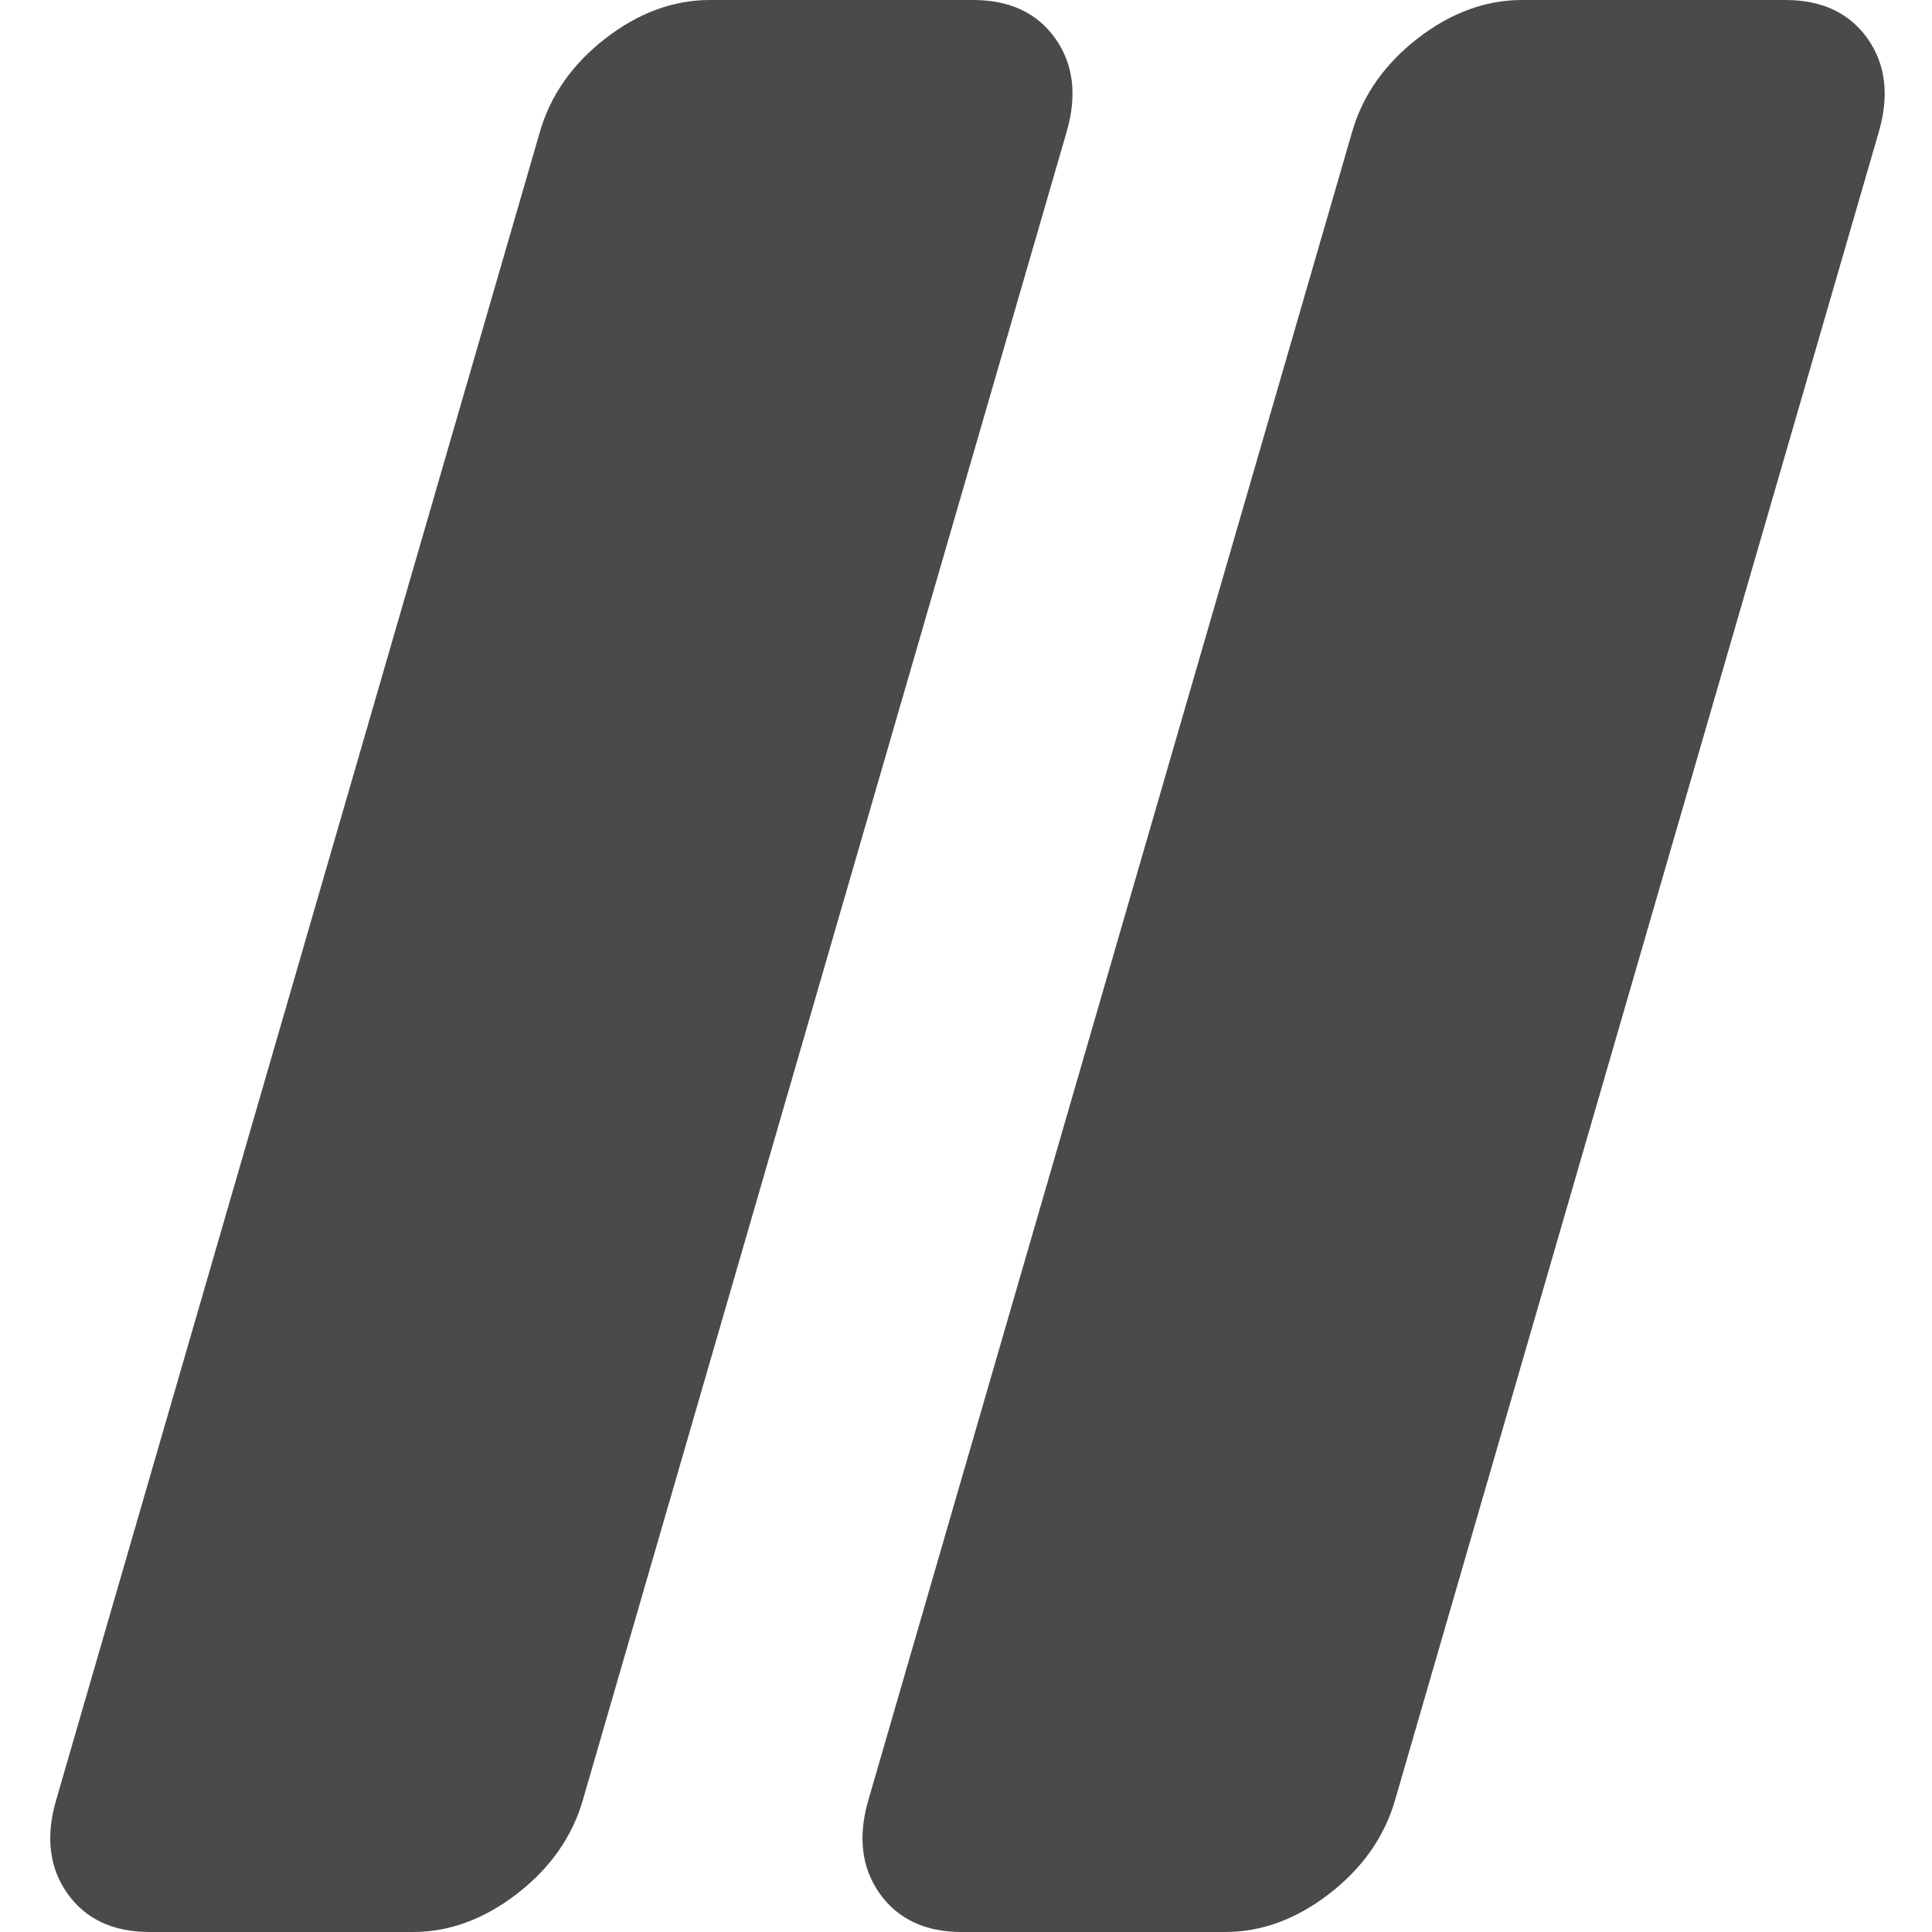
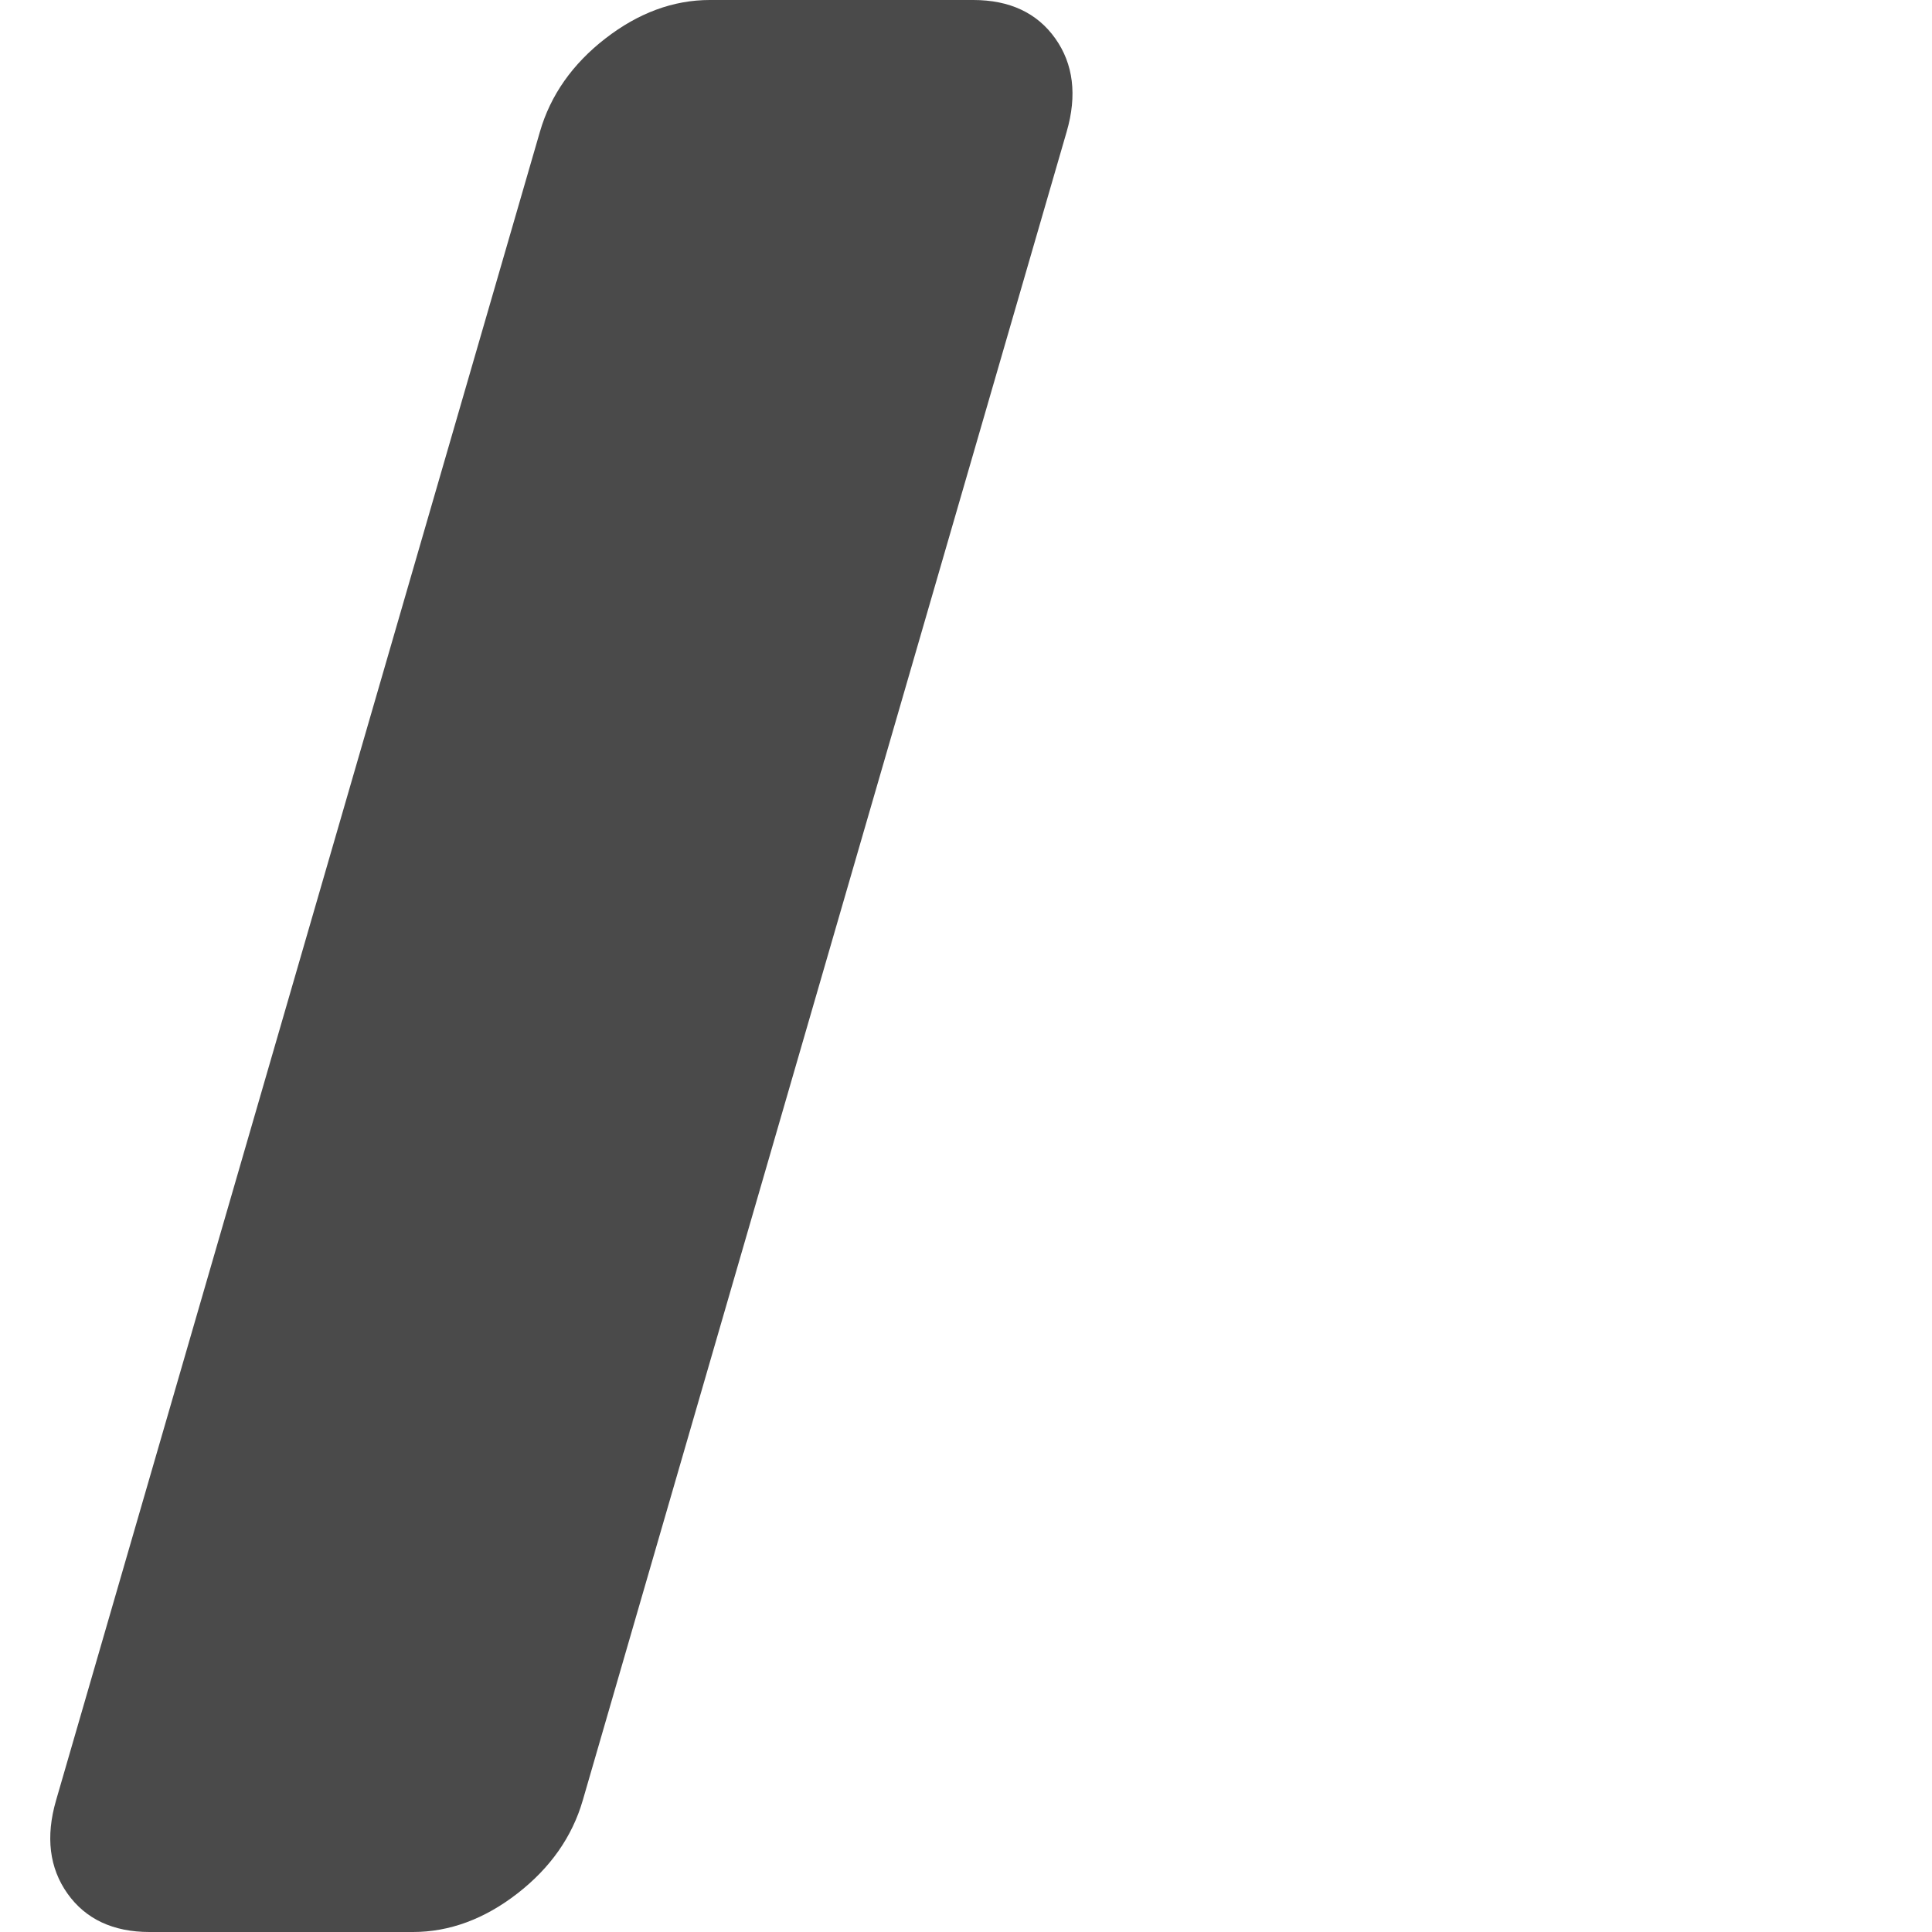
<svg xmlns="http://www.w3.org/2000/svg" id="Layer_1" data-name="Layer 1" viewBox="0 0 512 512">
  <defs>
    <style>
      .cls-1 {
        fill: #4a4a4a;
      }
    </style>
  </defs>
-   <path class="cls-1" d="M160.44,10.19c-8.71,6.75-14.55,15.03-17.35,24.71L14.86,477.1c-2.81,9.68-1.77,17.96,3.02,24.71,4.79,6.75,12.07,10.19,21.75,10.19h69.8c9.68,0,18.96-3.44,27.66-10.19,8.71-6.75,14.55-15.03,17.35-24.71L282.68,34.9c2.81-9.68,1.77-17.96-3.02-24.71-4.79-6.75-12.07-10.19-21.75-10.19h-69.8c-9.68,0-18.96,3.44-27.66,10.19Z" />
-   <path class="cls-1" d="M375.69,10.19c-8.71,6.75-14.55,15.03-17.35,24.71l-128.23,442.2c-2.81,9.68-1.77,17.96,3.02,24.71,4.79,6.75,12.07,10.19,21.75,10.19h69.8c9.68,0,18.96-3.44,27.66-10.19,8.71-6.75,14.55-15.03,17.35-24.71L497.92,34.9c2.81-9.68,1.77-17.96-3.02-24.71-4.79-6.75-12.07-10.19-21.75-10.19h-69.8c-9.68,0-18.96,3.44-27.66,10.19Z" />
+   <path class="cls-1" d="M160.44,10.19c-8.71,6.75-14.55,15.03-17.35,24.71L14.86,477.1c-2.81,9.68-1.77,17.96,3.02,24.71,4.79,6.75,12.07,10.19,21.75,10.19h69.8c9.68,0,18.96-3.44,27.66-10.19,8.71-6.75,14.55-15.03,17.35-24.71L282.68,34.9c2.81-9.68,1.77-17.96-3.02-24.71-4.79-6.75-12.07-10.19-21.75-10.19h-69.8c-9.68,0-18.96,3.44-27.66,10.19" />
</svg>